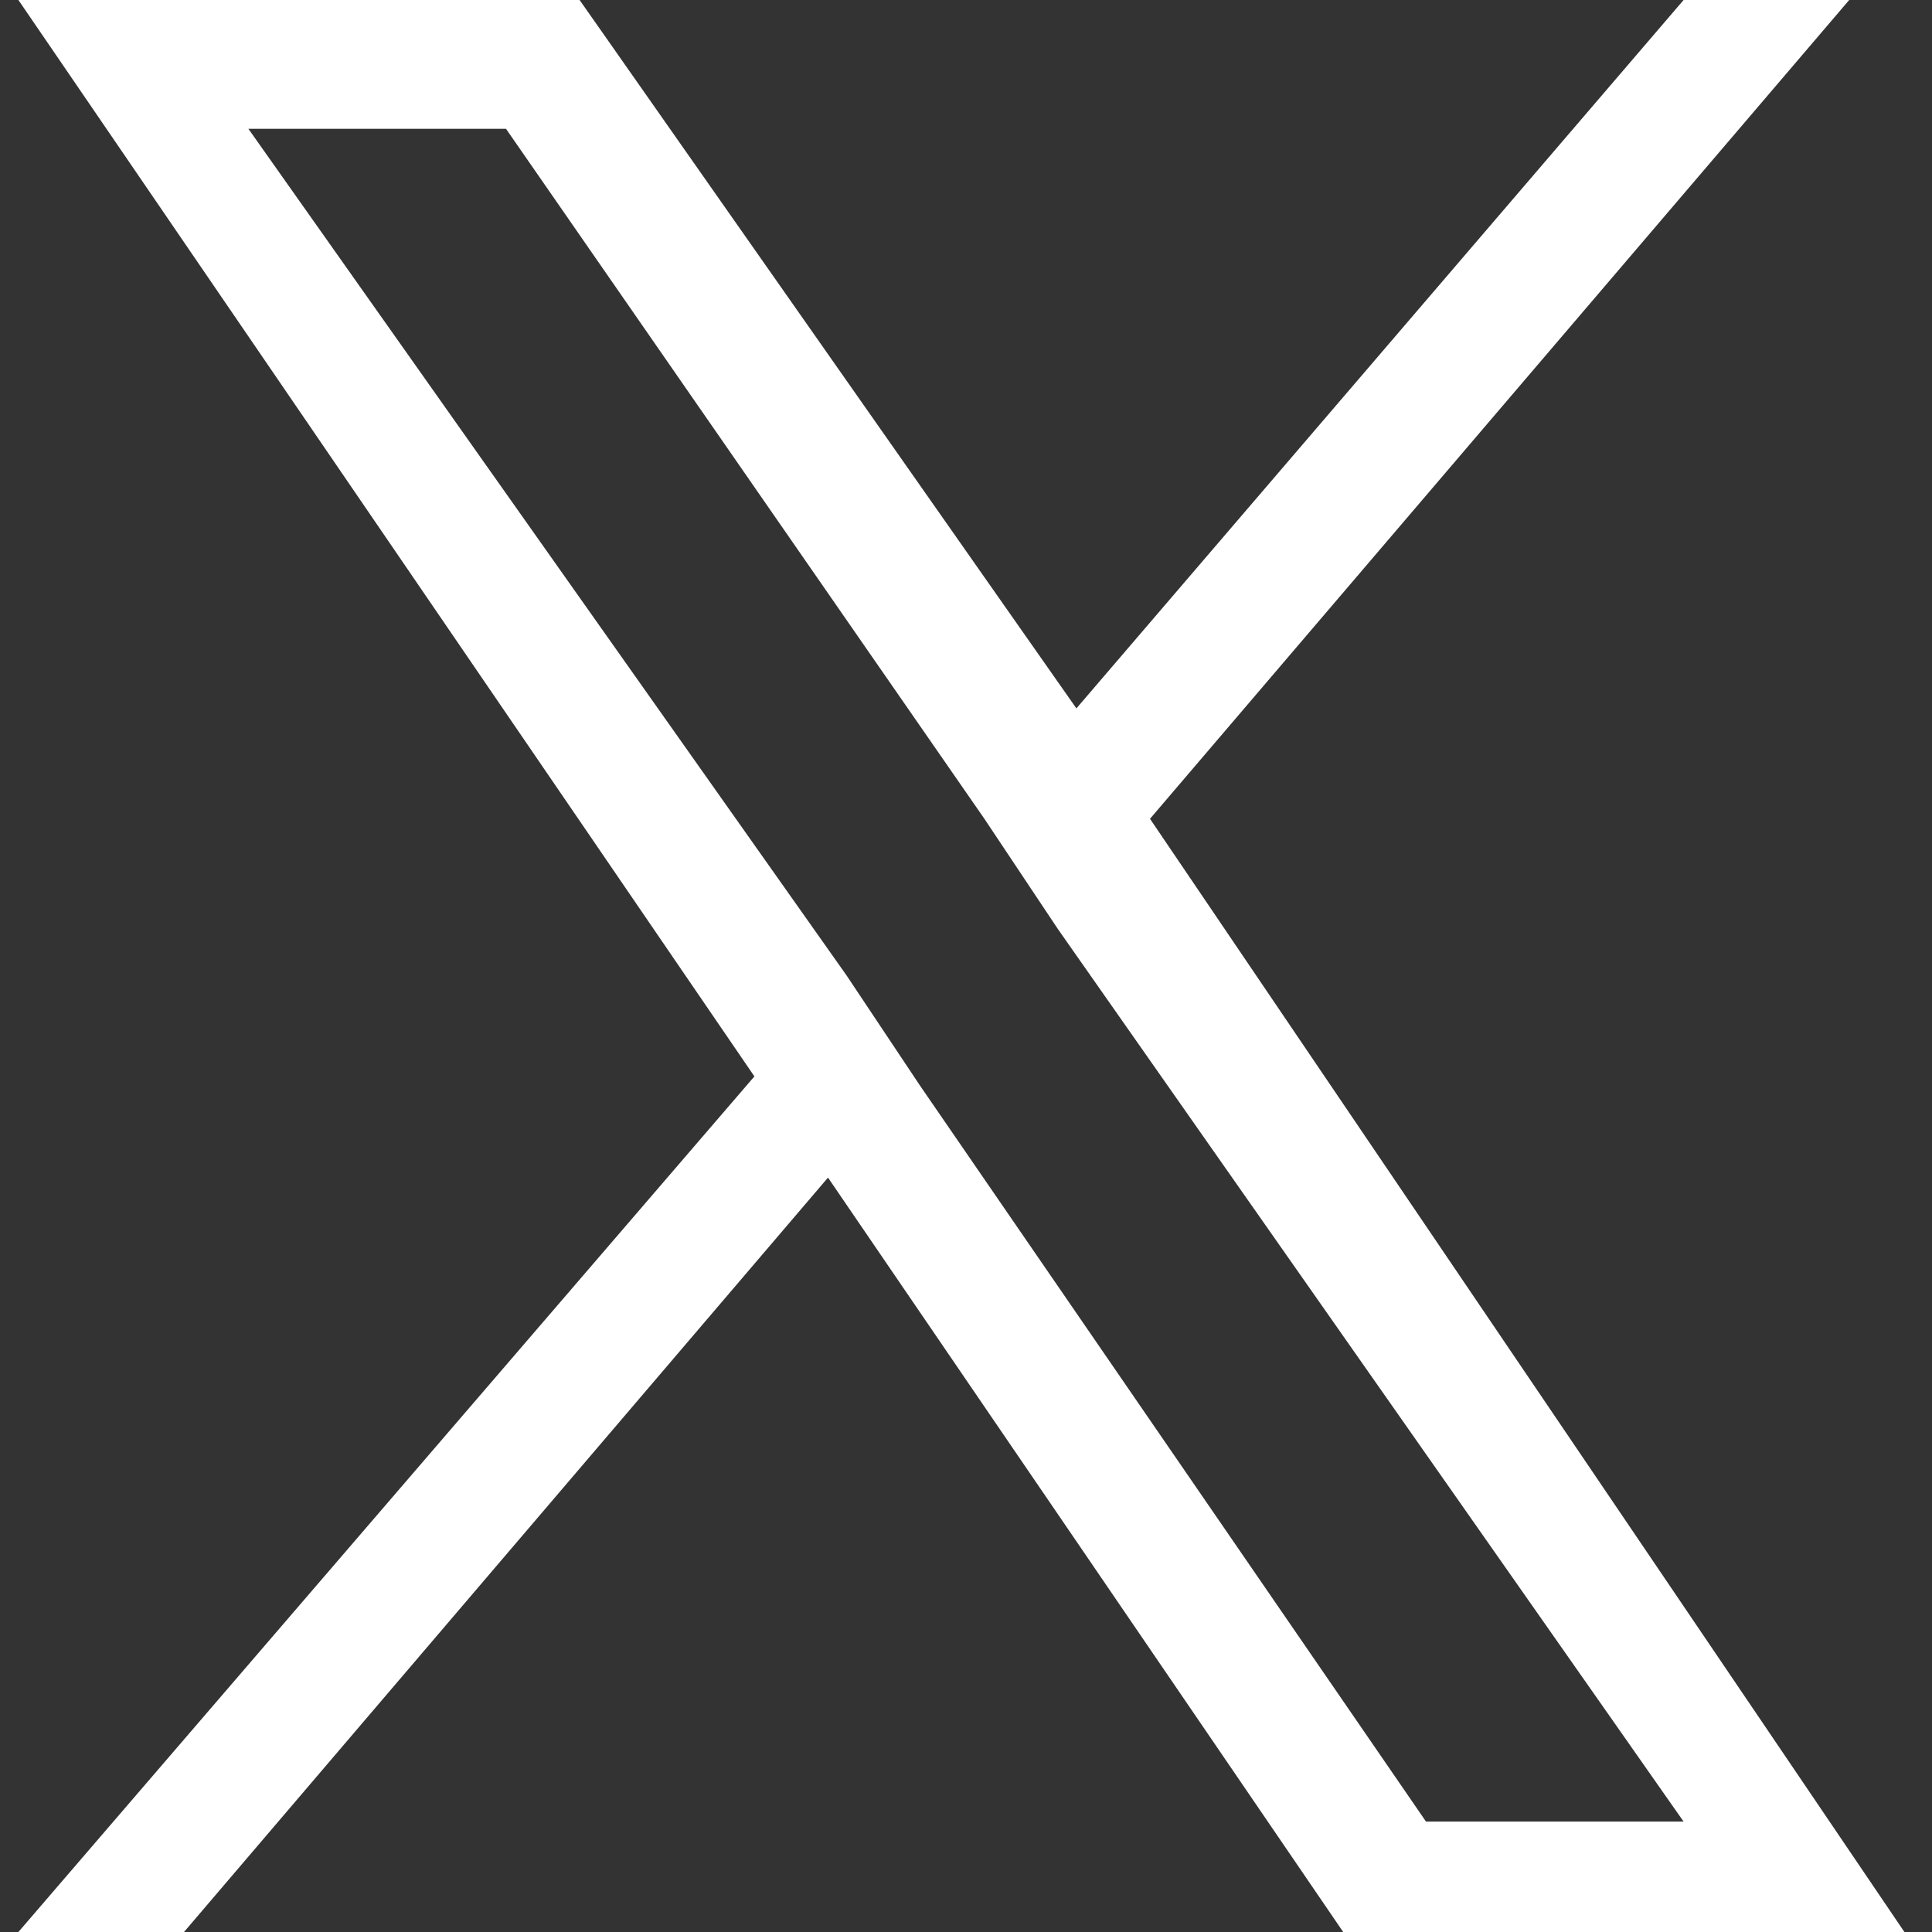
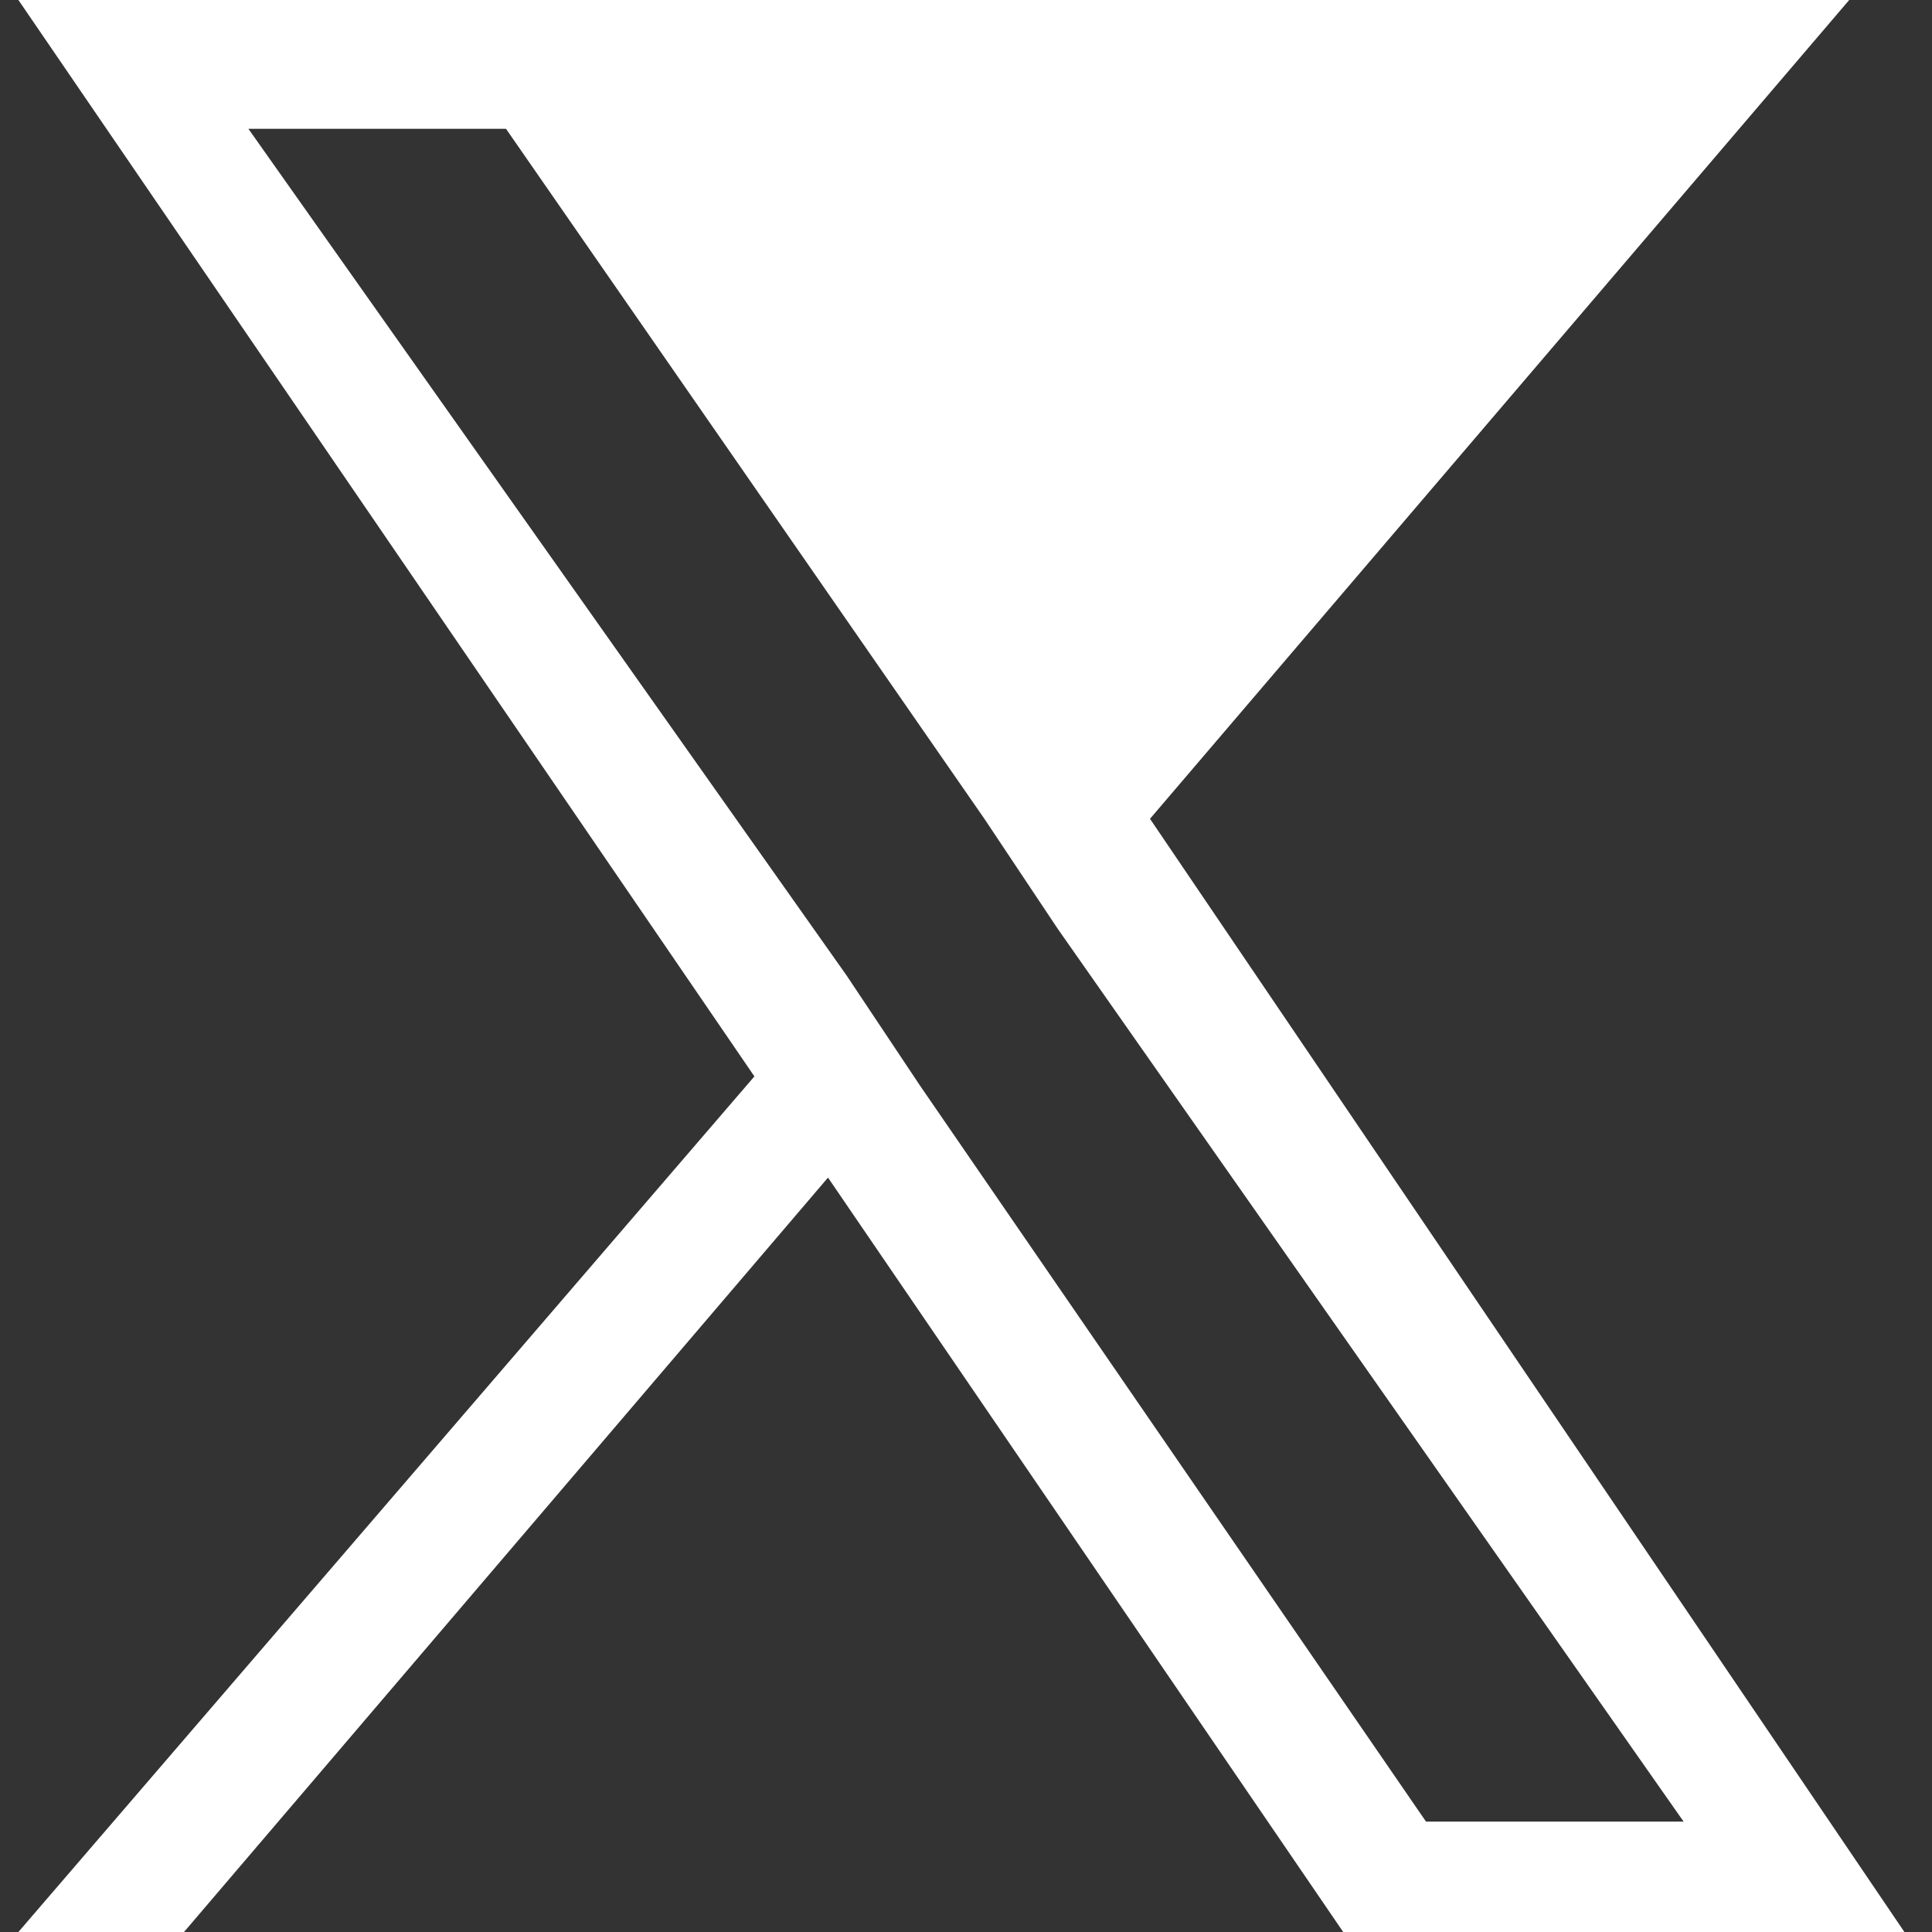
<svg xmlns="http://www.w3.org/2000/svg" version="1.1" id="Capa_1" x="0px" y="0px" viewBox="0 0 21 21" style="enable-background:new 0 0 21 21;" xml:space="preserve">
  <rect x="0" y="0" width="21" height="21" fill="#333333" stroke="none" />
  <style type="text/css">
	.st0{fill:#FFFFFF;}
</style>
-   <path class="st0" d="M12.5,8.9L20.1,0h-1.8l-6.6,7.7L6.3,0H0.2l8,11.7l-8,9.3H2l7-8.2l5.6,8.2h6.1L12.5,8.9L12.5,8.9z M10,11.8  l-0.8-1.2L2.7,1.4h2.8l5.2,7.5l0.8,1.2l6.8,9.7h-2.8L10,11.8L10,11.8z" />
+   <path class="st0" d="M12.5,8.9L20.1,0h-1.8L6.3,0H0.2l8,11.7l-8,9.3H2l7-8.2l5.6,8.2h6.1L12.5,8.9L12.5,8.9z M10,11.8  l-0.8-1.2L2.7,1.4h2.8l5.2,7.5l0.8,1.2l6.8,9.7h-2.8L10,11.8L10,11.8z" />
</svg>